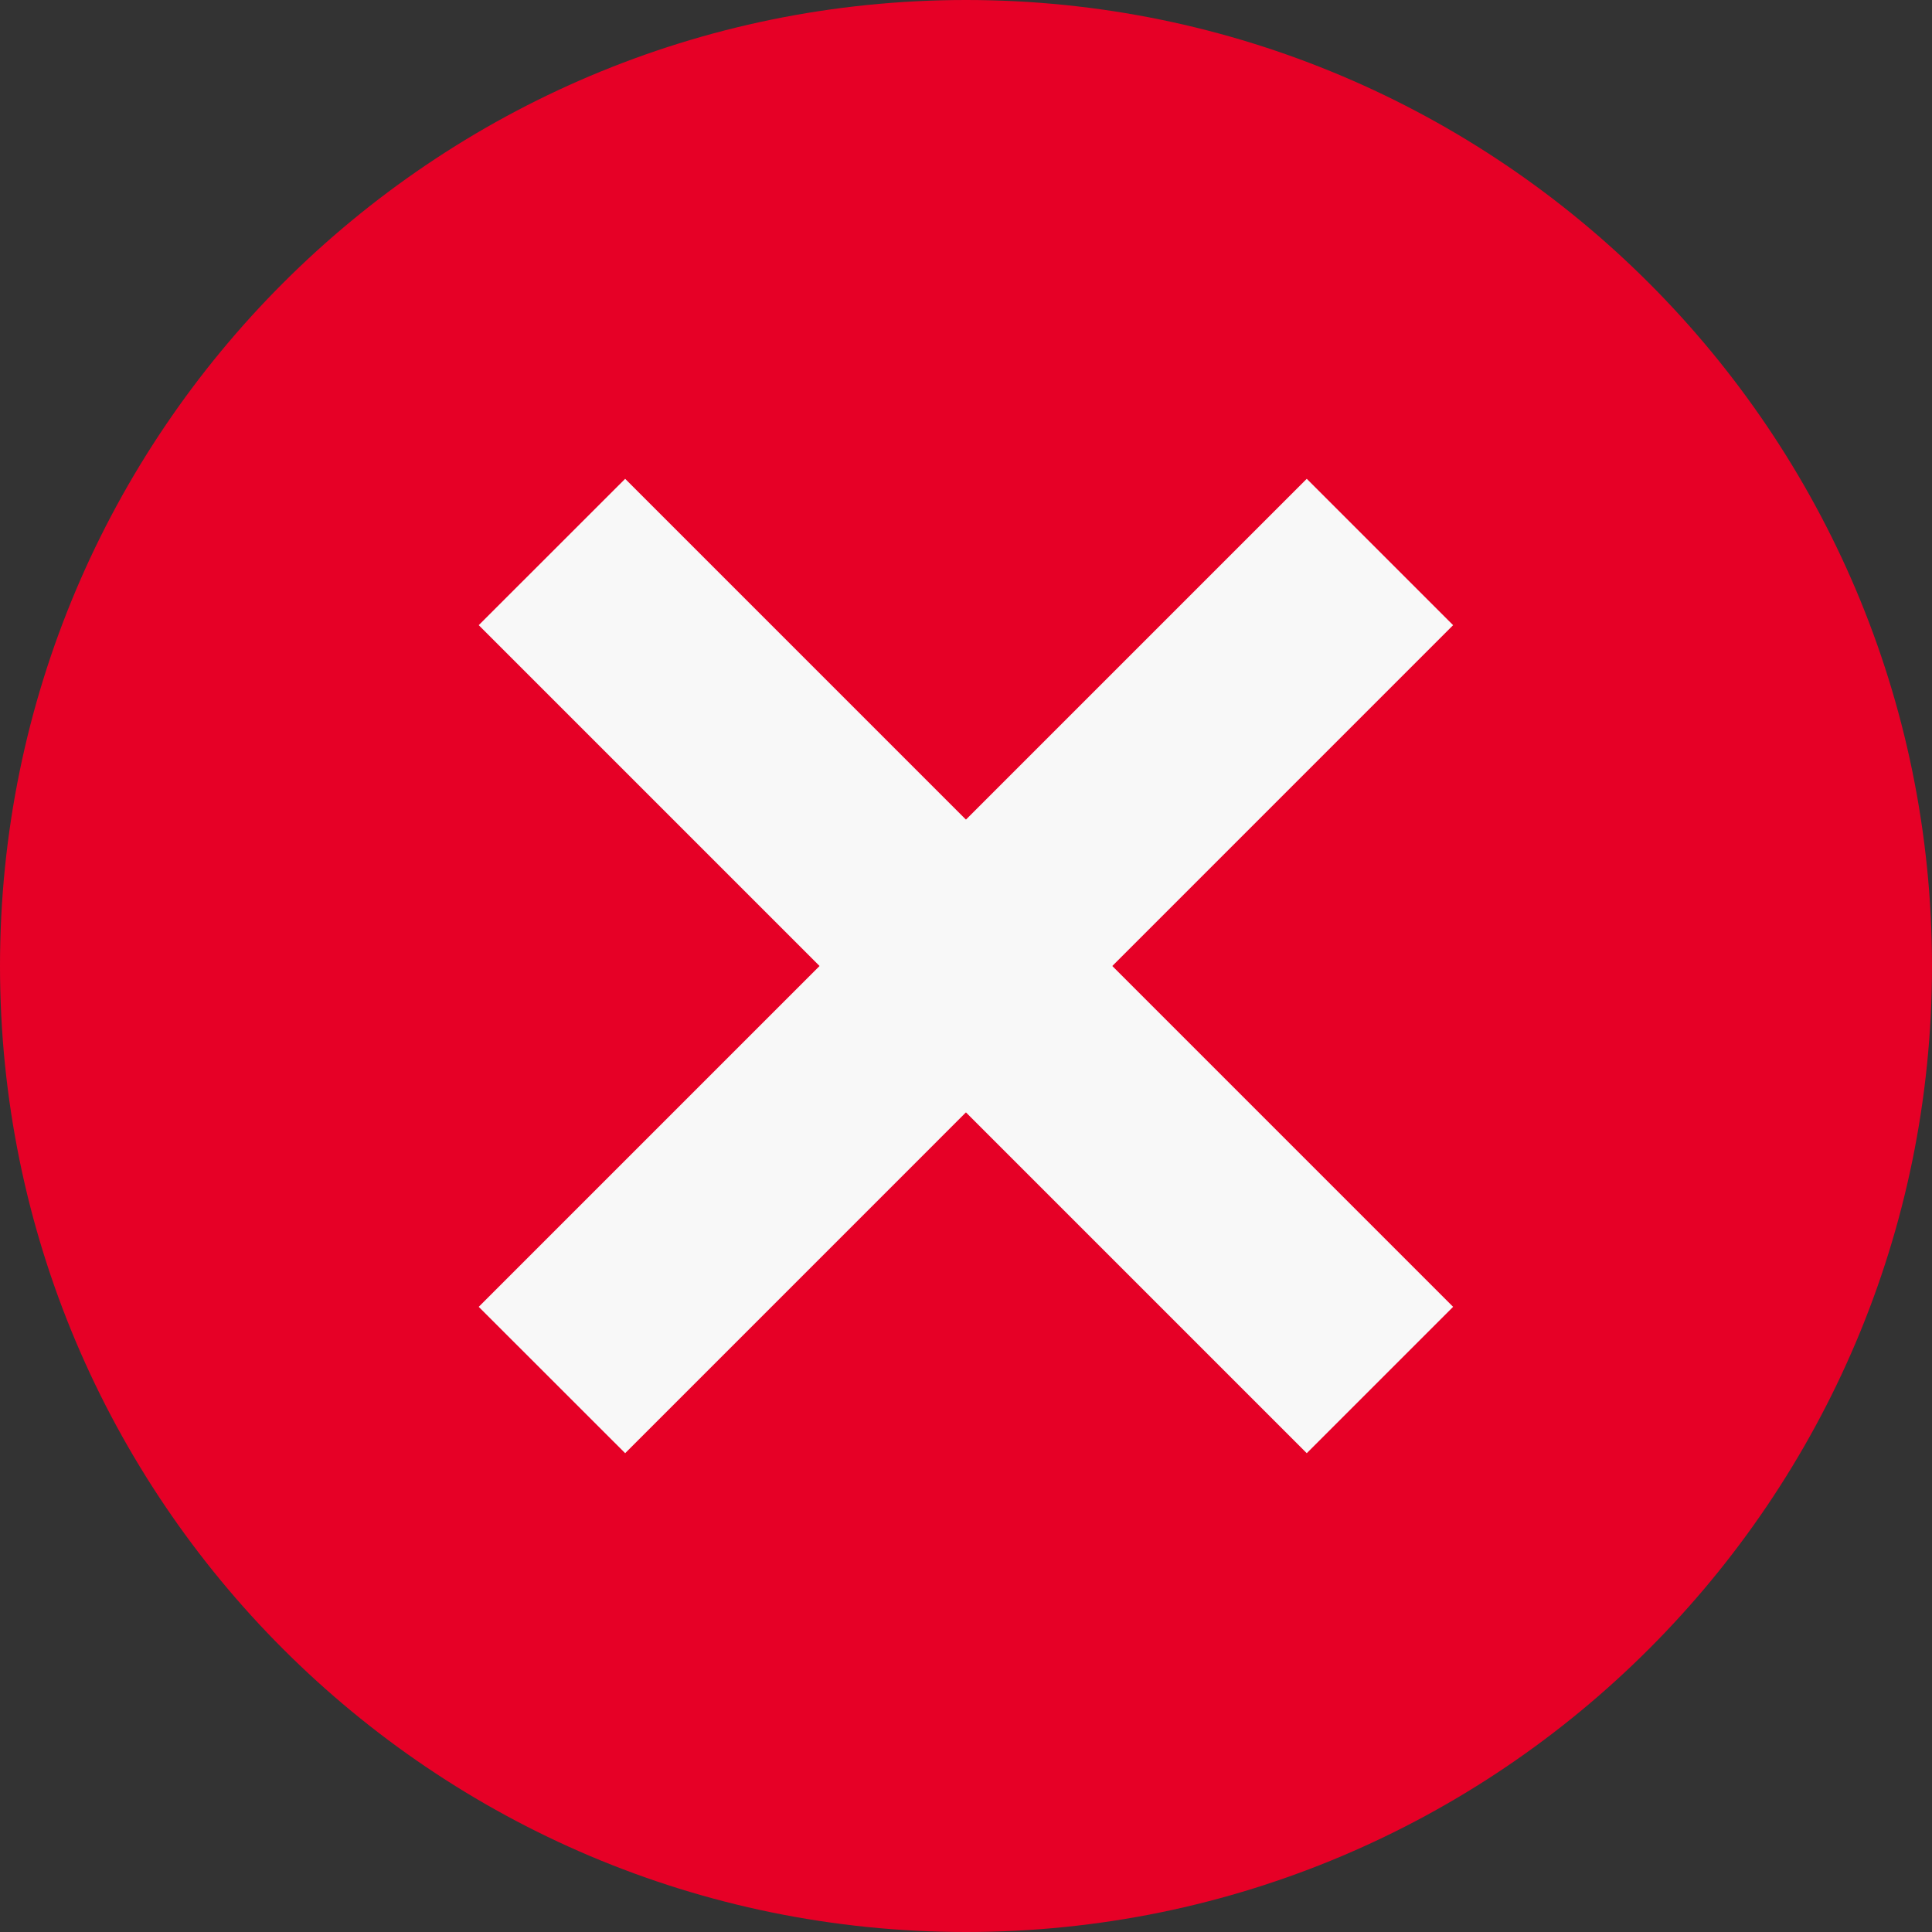
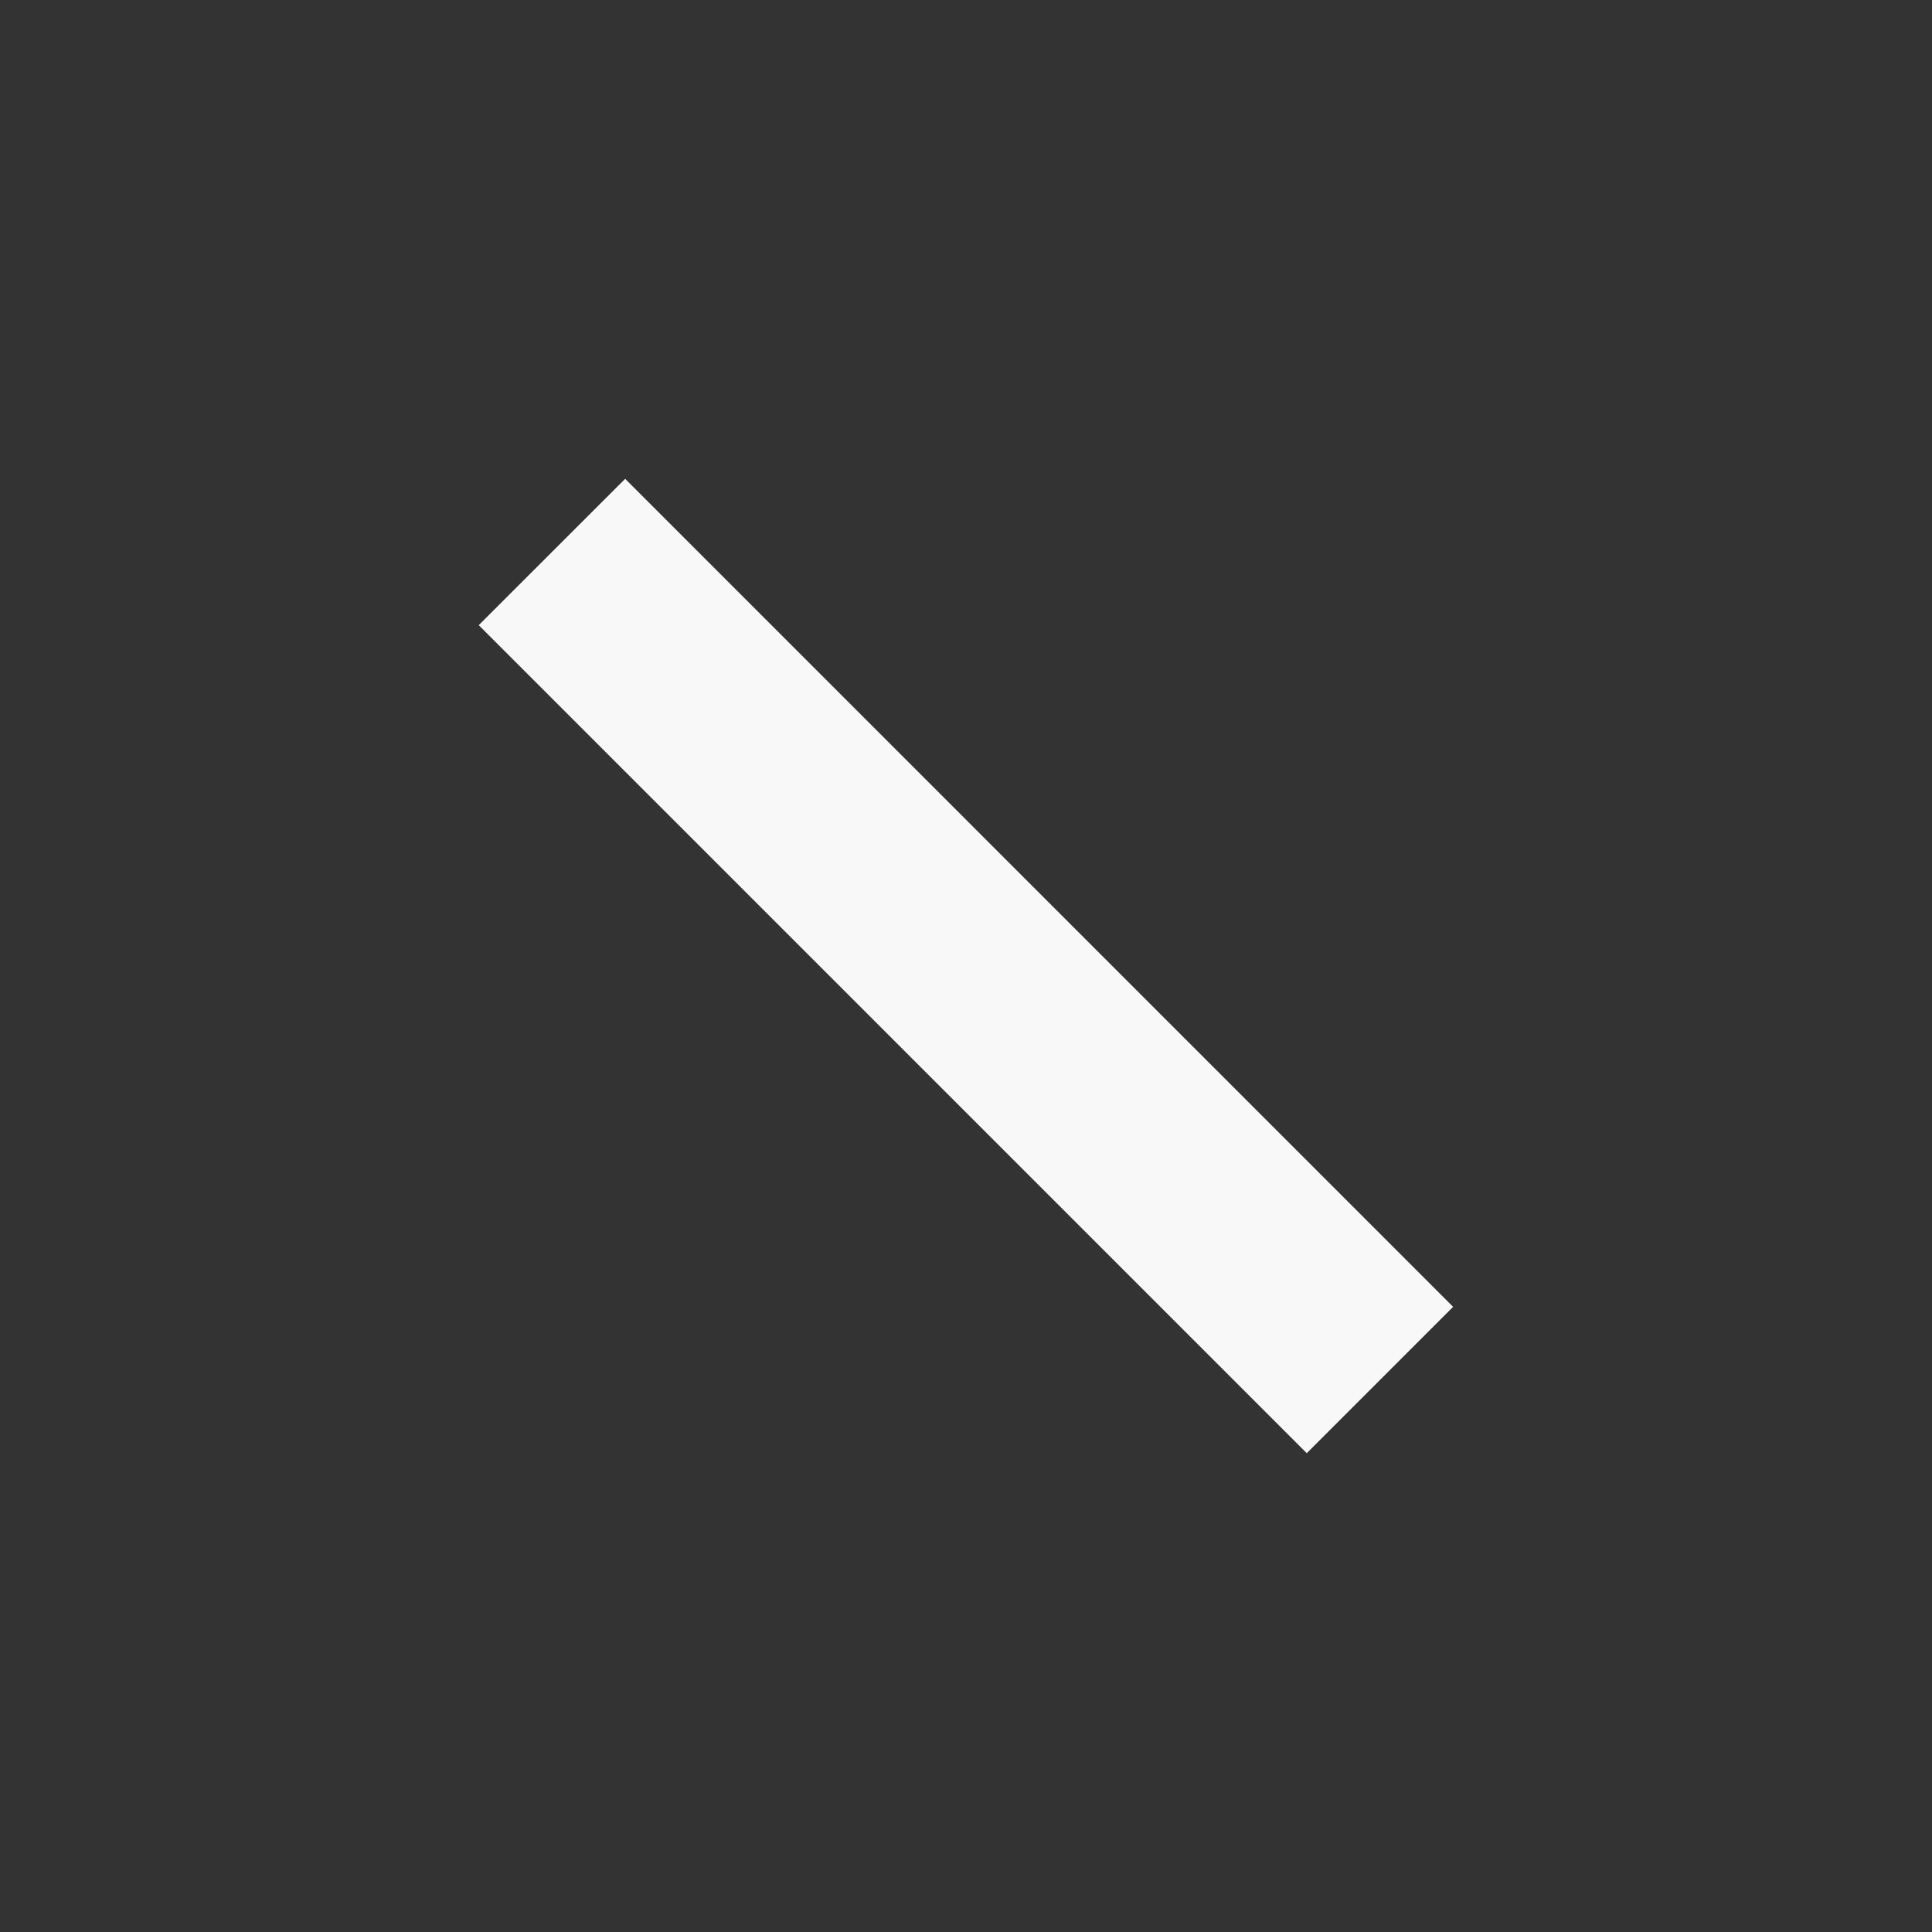
<svg xmlns="http://www.w3.org/2000/svg" width="24" height="24" viewBox="0 0 24 24" fill="none">
  <rect x="0" y="0" width="24" height="24" fill="#333333" stroke="none" />
-   <path d="M24 12C24 5.376 18.624 -2.55707e-07 12 1.19201e-06C5.376 2.63974e-06 -4.0704e-06 5.376 -2.62268e-06 12C-1.17496e-06 18.624 5.376 24 12 24C18.624 24 24 18.624 24 12Z" fill="#E60026" />
-   <path fill-rule="evenodd" clip-rule="evenodd" d="M18.051 7.766L7.766 18.052L5.947 16.234L16.233 5.948L18.051 7.766Z" fill="#F8F8F8" />
  <path fill-rule="evenodd" clip-rule="evenodd" d="M16.233 18.052L5.947 7.766L7.766 5.948L18.051 16.234L16.233 18.052Z" fill="#F8F8F8" />
</svg>